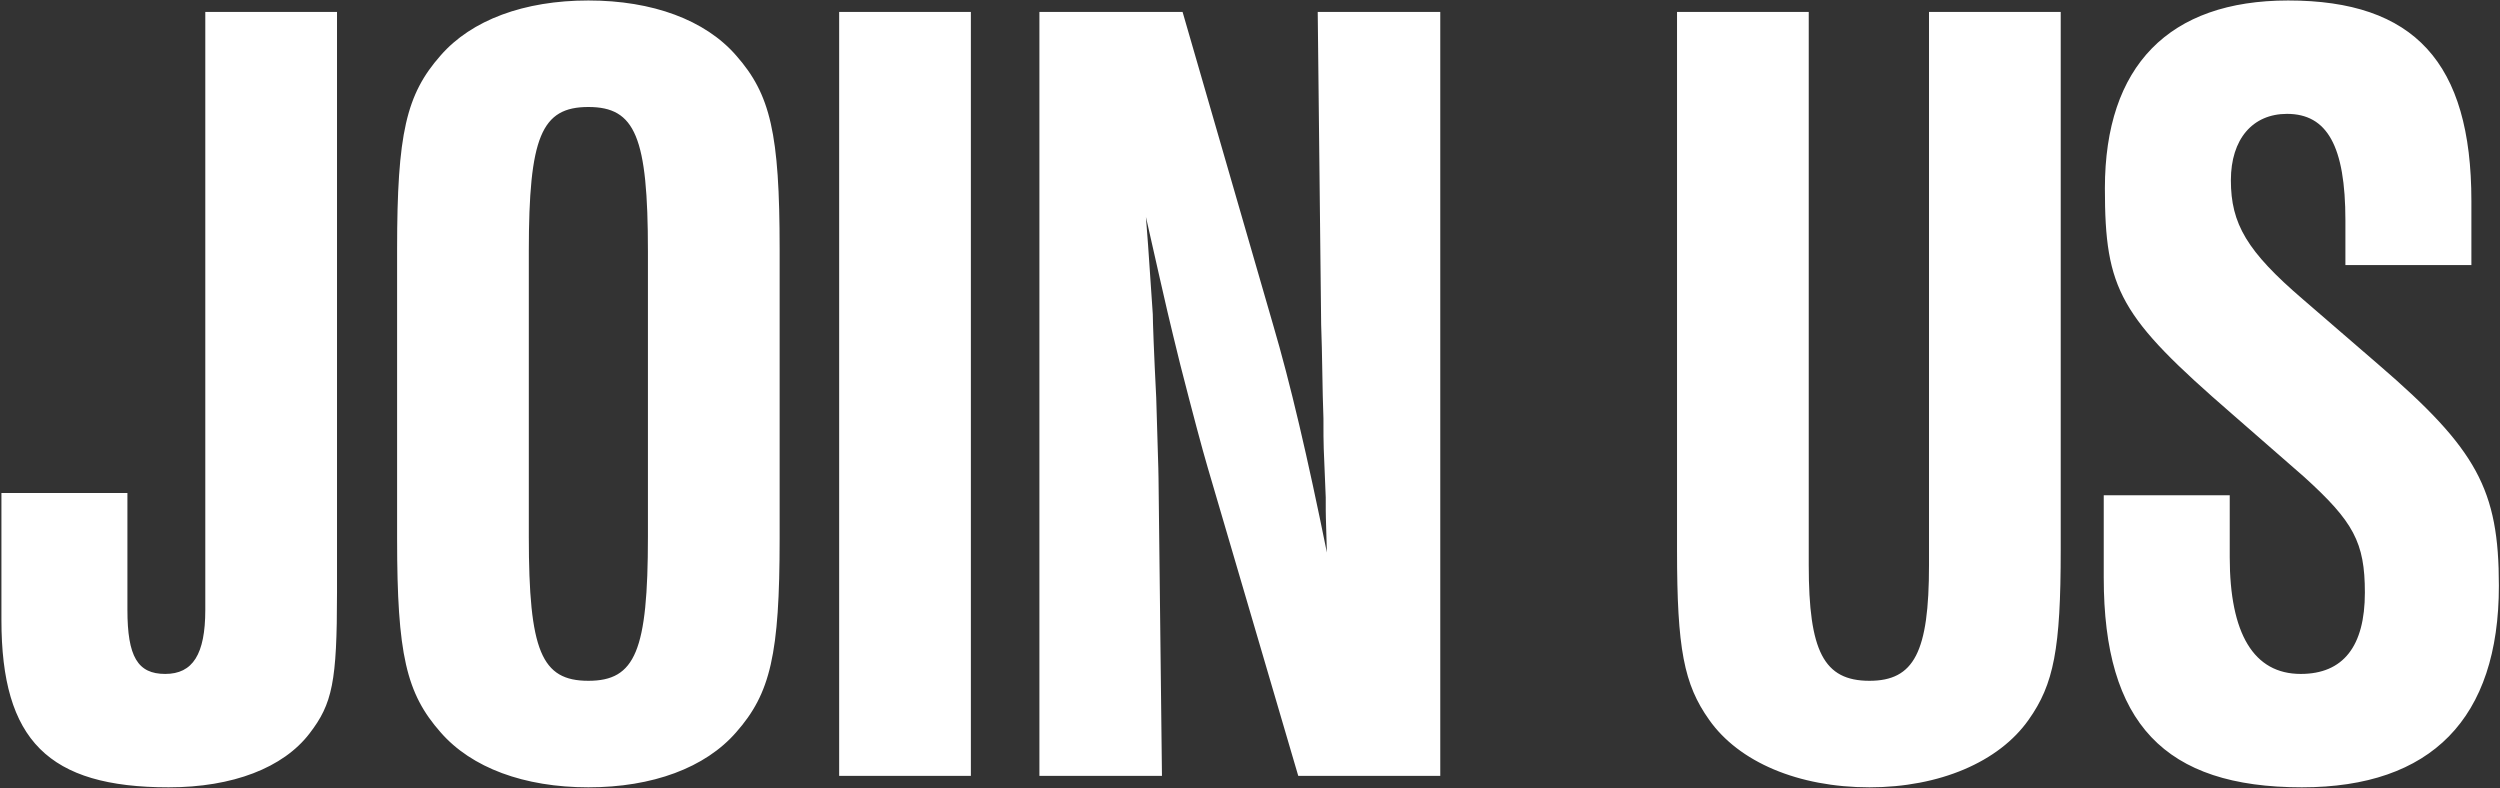
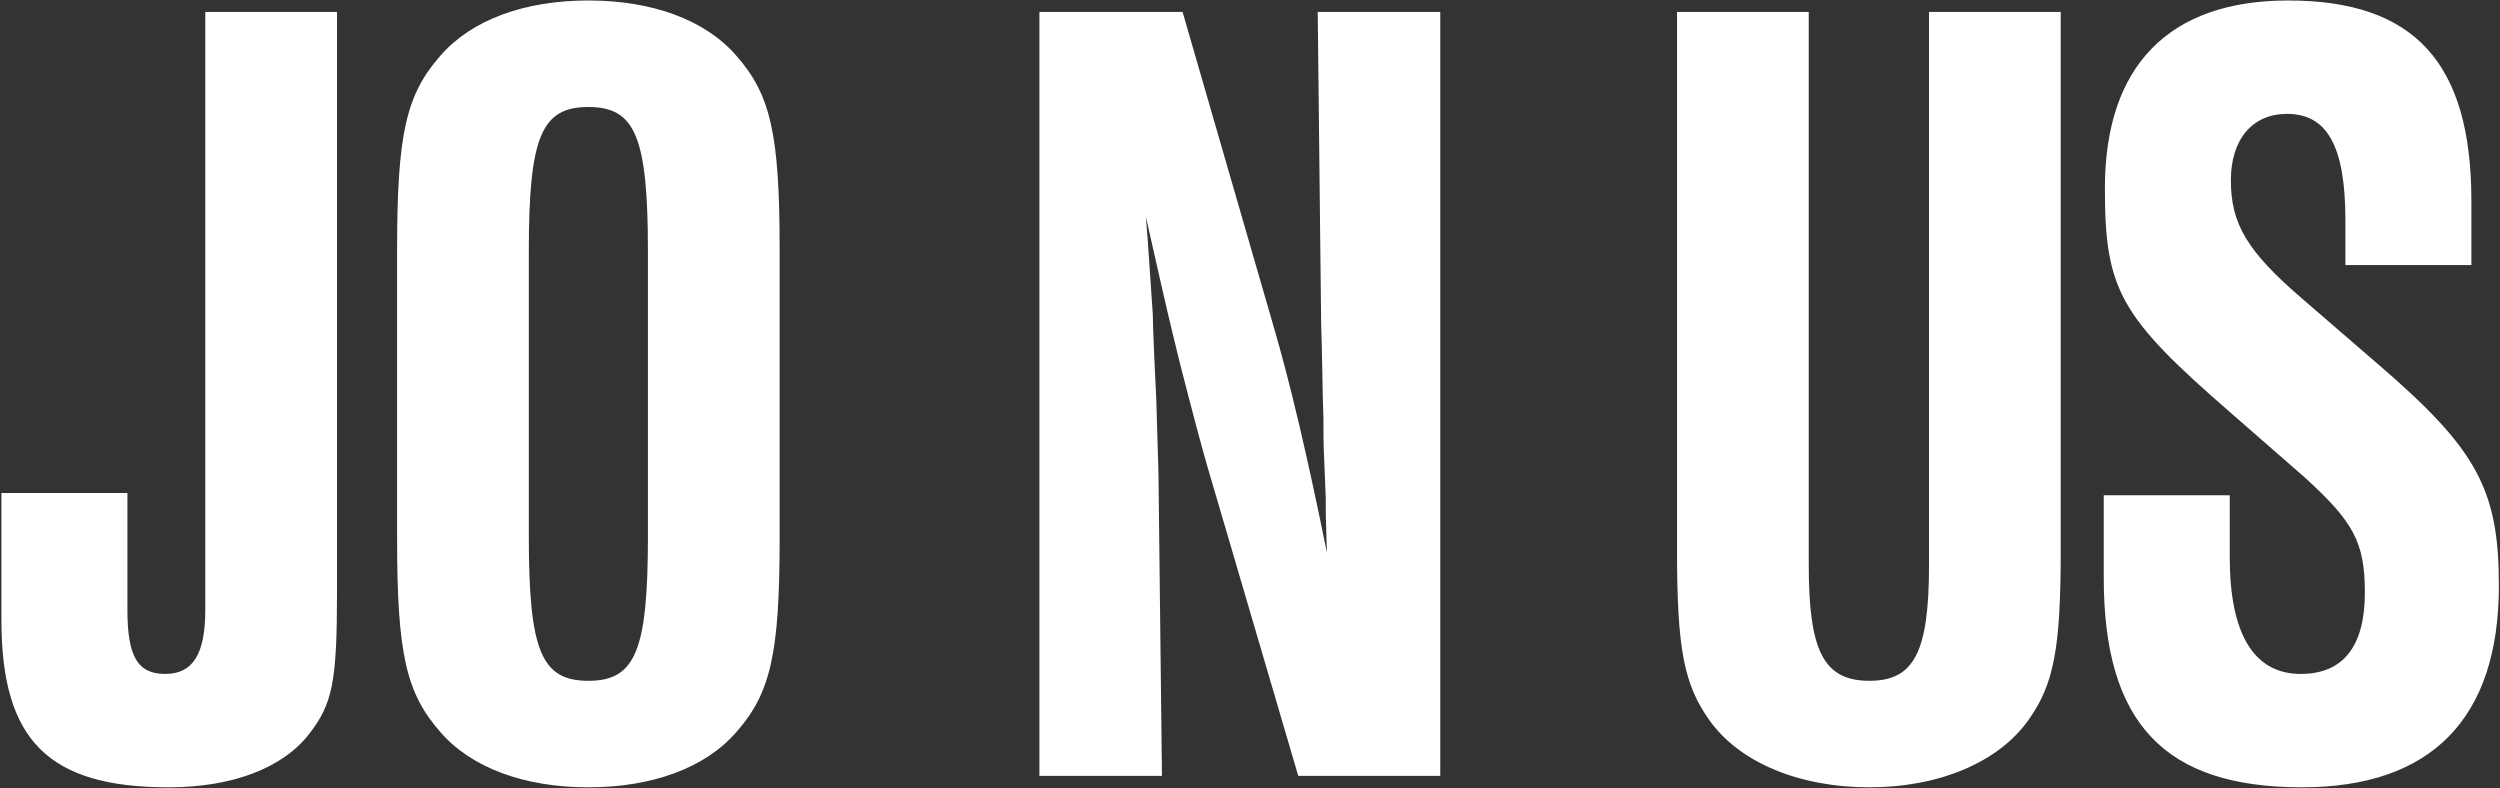
<svg xmlns="http://www.w3.org/2000/svg" width="406" height="128" viewBox="0 0 406 128" fill="none">
  <rect x="0" y="0" width="406" height="128" fill="#333333" stroke="none" />
-   <path d="M0.232 80.058H20.692V99.03C20.692 106.656 22.366 109.446 26.83 109.446C31.294 109.446 33.34 106.284 33.34 99.03V1.938H54.73V96.24C54.73 110.748 53.986 114.282 50.266 119.118C45.988 124.698 37.804 127.86 27.388 127.86C7.858 127.86 0.232 120.234 0.232 100.704V80.058ZM126.613 40.44V87.498C126.613 106.284 125.125 112.608 119.545 118.932C114.523 124.698 105.967 127.86 95.551 127.86C85.135 127.86 76.579 124.698 71.557 118.932C65.977 112.608 64.489 106.284 64.489 87.498V40.44C64.489 21.654 65.977 15.33 71.557 9.006C76.579 3.24 85.135 0.078 95.551 0.078C105.967 0.078 114.523 3.24 119.545 9.006C125.125 15.33 126.613 21.654 126.613 40.44ZM85.879 40.812V87.126C85.879 105.726 87.925 110.562 95.551 110.562C103.177 110.562 105.223 105.726 105.223 87.126V40.812C105.223 22.212 103.177 17.376 95.551 17.376C87.925 17.376 85.879 22.212 85.879 40.812ZM157.669 1.938V126H136.279V1.938H157.669ZM233.9 126H210.836L196.142 75.966C195.212 72.804 193.724 67.224 191.678 59.226C189.632 50.856 190.004 52.53 186.098 35.232C186.47 39.882 186.284 37.464 187.214 51.042C187.214 52.158 187.4 57.366 187.772 64.62C187.958 71.502 188.144 76.338 188.144 77.64L188.702 126H168.8V1.938H192.05L206.744 52.716C209.534 62.202 212.324 74.106 215.486 89.73C215.3 82.29 215.3 85.08 215.3 80.802C214.928 71.688 214.928 72.99 214.928 67.968C214.742 63.318 214.742 57.366 214.556 52.716L213.998 1.938H233.9V126ZM313.27 1.938H334.66V89.358C334.66 105.354 333.544 111.12 329.452 116.886C324.616 123.768 314.944 127.86 303.598 127.86C292.066 127.86 282.394 123.768 277.558 116.886C273.466 111.12 272.35 105.354 272.35 89.358V1.938H293.74V91.776C293.74 105.726 296.158 110.562 303.598 110.562C310.852 110.562 313.27 105.912 313.27 91.776V1.938ZM401.354 43.044H380.894V35.79C380.894 23.7 377.918 18.492 371.408 18.492C365.828 18.492 362.294 22.584 362.294 29.28C362.294 36.348 364.898 40.812 374.012 48.624L386.288 59.226C402.284 72.99 405.818 79.5 405.818 95.124C405.818 116.7 394.844 127.86 373.826 127.86C351.506 127.86 341.648 117.444 341.648 93.822V80.43H362.108V90.474C362.108 102.936 366.014 109.446 373.64 109.446C380.522 109.446 384.056 104.982 384.056 96.24C384.056 88.056 382.196 84.708 374.198 77.454L362.48 67.224C344.252 51.414 341.834 47.136 341.834 30.582C341.834 10.68 352.25 0.078 371.594 0.078C392.054 0.078 401.354 10.122 401.354 32.628V43.044Z" fill="white" />
+   <path d="M0.232 80.058H20.692V99.03C20.692 106.656 22.366 109.446 26.83 109.446C31.294 109.446 33.34 106.284 33.34 99.03V1.938H54.73V96.24C54.73 110.748 53.986 114.282 50.266 119.118C45.988 124.698 37.804 127.86 27.388 127.86C7.858 127.86 0.232 120.234 0.232 100.704V80.058ZM126.613 40.44V87.498C126.613 106.284 125.125 112.608 119.545 118.932C114.523 124.698 105.967 127.86 95.551 127.86C85.135 127.86 76.579 124.698 71.557 118.932C65.977 112.608 64.489 106.284 64.489 87.498V40.44C64.489 21.654 65.977 15.33 71.557 9.006C76.579 3.24 85.135 0.078 95.551 0.078C105.967 0.078 114.523 3.24 119.545 9.006C125.125 15.33 126.613 21.654 126.613 40.44ZM85.879 40.812V87.126C85.879 105.726 87.925 110.562 95.551 110.562C103.177 110.562 105.223 105.726 105.223 87.126V40.812C105.223 22.212 103.177 17.376 95.551 17.376C87.925 17.376 85.879 22.212 85.879 40.812ZM157.669 1.938H136.279V1.938H157.669ZM233.9 126H210.836L196.142 75.966C195.212 72.804 193.724 67.224 191.678 59.226C189.632 50.856 190.004 52.53 186.098 35.232C186.47 39.882 186.284 37.464 187.214 51.042C187.214 52.158 187.4 57.366 187.772 64.62C187.958 71.502 188.144 76.338 188.144 77.64L188.702 126H168.8V1.938H192.05L206.744 52.716C209.534 62.202 212.324 74.106 215.486 89.73C215.3 82.29 215.3 85.08 215.3 80.802C214.928 71.688 214.928 72.99 214.928 67.968C214.742 63.318 214.742 57.366 214.556 52.716L213.998 1.938H233.9V126ZM313.27 1.938H334.66V89.358C334.66 105.354 333.544 111.12 329.452 116.886C324.616 123.768 314.944 127.86 303.598 127.86C292.066 127.86 282.394 123.768 277.558 116.886C273.466 111.12 272.35 105.354 272.35 89.358V1.938H293.74V91.776C293.74 105.726 296.158 110.562 303.598 110.562C310.852 110.562 313.27 105.912 313.27 91.776V1.938ZM401.354 43.044H380.894V35.79C380.894 23.7 377.918 18.492 371.408 18.492C365.828 18.492 362.294 22.584 362.294 29.28C362.294 36.348 364.898 40.812 374.012 48.624L386.288 59.226C402.284 72.99 405.818 79.5 405.818 95.124C405.818 116.7 394.844 127.86 373.826 127.86C351.506 127.86 341.648 117.444 341.648 93.822V80.43H362.108V90.474C362.108 102.936 366.014 109.446 373.64 109.446C380.522 109.446 384.056 104.982 384.056 96.24C384.056 88.056 382.196 84.708 374.198 77.454L362.48 67.224C344.252 51.414 341.834 47.136 341.834 30.582C341.834 10.68 352.25 0.078 371.594 0.078C392.054 0.078 401.354 10.122 401.354 32.628V43.044Z" fill="white" />
</svg>